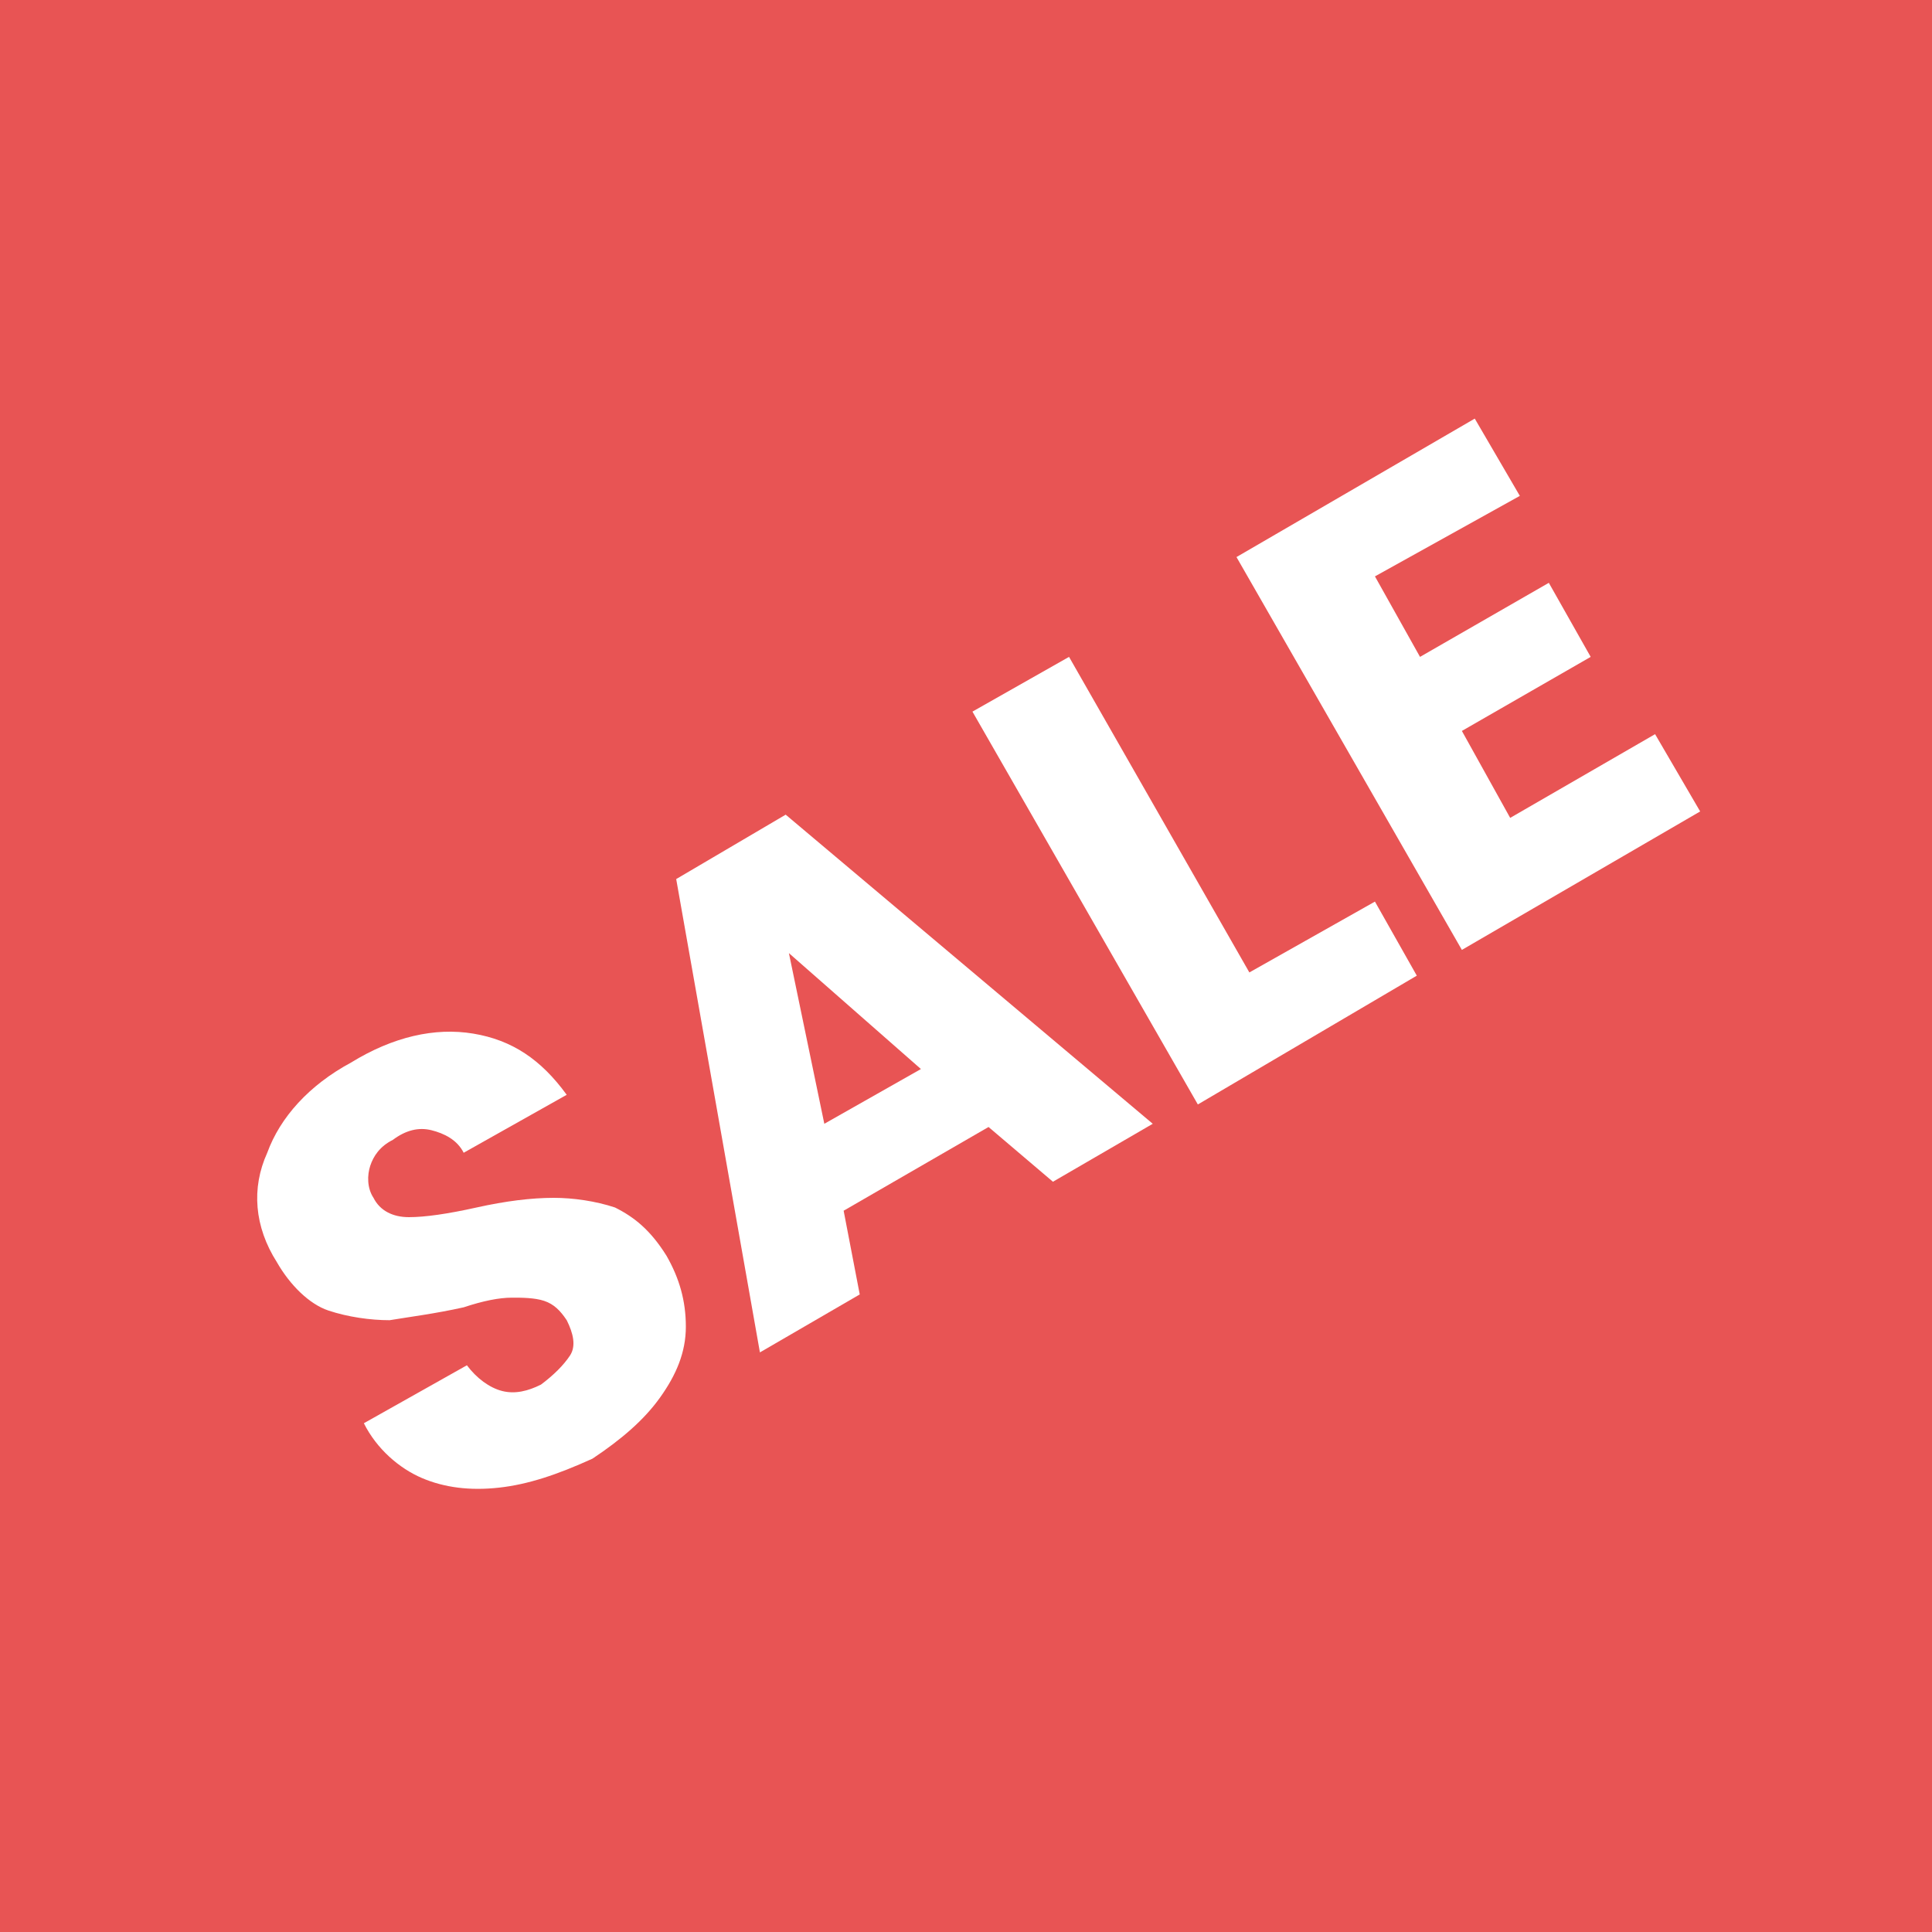
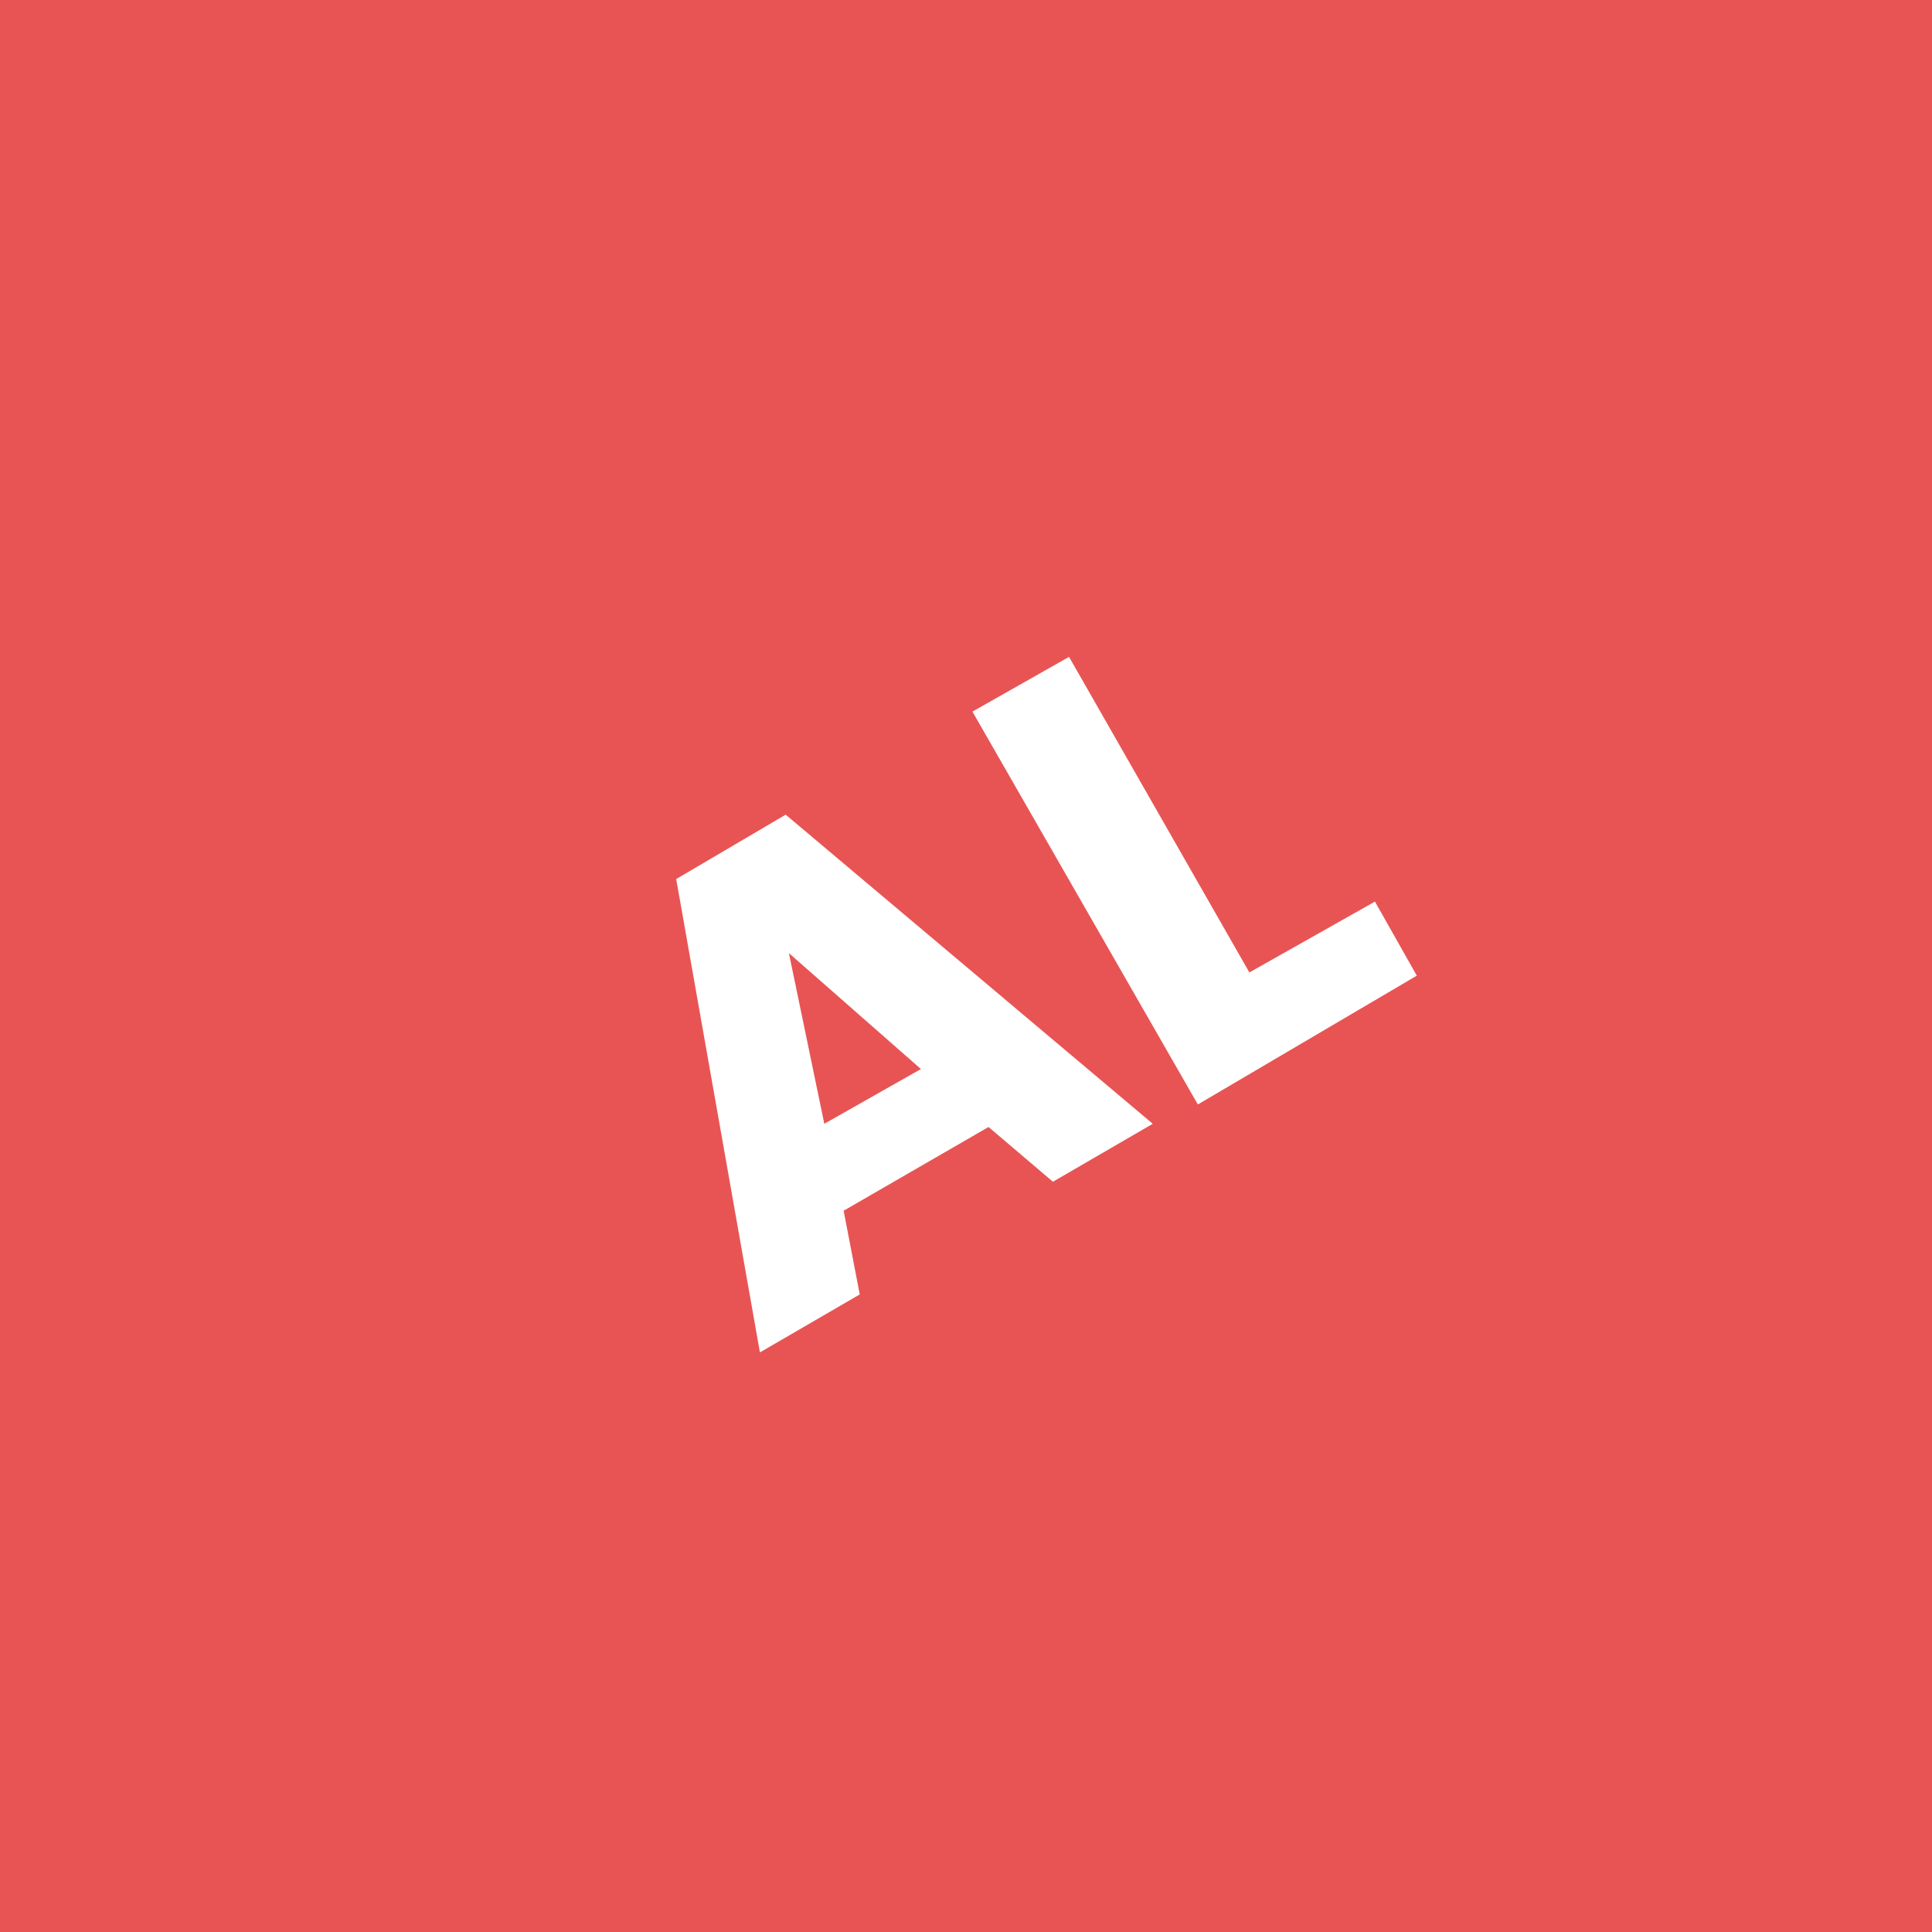
<svg xmlns="http://www.w3.org/2000/svg" version="1.1" x="0px" y="0px" viewBox="0 0 60 60" style="enable-background:new 0 0 60 60;" xml:space="preserve">
  <style type="text/css">
	.st0{fill:#E85454;}
	.st1{fill:#FFFFFF;}
</style>
  <g id="Badge_copy_00000039852508262007660010000015145709276907083154_">
    <g id="Rectangle_8">
      <rect class="st0" width="60" height="60" />
    </g>
    <g id="Sale">
      <g>
-         <path class="st1" d="M15.5,46.2c-0.9,0.1-1.7,0-2.4-0.3c-0.7-0.3-1.4-0.9-1.8-1.7l3.2-1.8c0.3,0.4,0.7,0.7,1.1,0.8s0.8,0,1.2-0.2     c0.4-0.3,0.7-0.6,0.9-0.9s0.1-0.7-0.1-1.1c-0.2-0.3-0.4-0.5-0.7-0.6c-0.3-0.1-0.7-0.1-1-0.1c-0.4,0-0.9,0.1-1.5,0.3     c-0.9,0.2-1.7,0.3-2.3,0.4c-0.6,0-1.3-0.1-1.9-0.3s-1.2-0.8-1.6-1.5c-0.7-1.1-0.8-2.3-0.3-3.4c0.4-1.1,1.3-2.1,2.6-2.8     c1.3-0.8,2.6-1.1,3.8-0.9c1.2,0.2,2.1,0.8,2.9,1.9l-3.2,1.8c-0.2-0.4-0.6-0.6-1-0.7c-0.4-0.1-0.8,0-1.2,0.3     c-0.4,0.2-0.6,0.5-0.7,0.8s-0.1,0.7,0.1,1c0.2,0.4,0.6,0.6,1.1,0.6c0.5,0,1.2-0.1,2.1-0.3c0.9-0.2,1.7-0.3,2.4-0.3     c0.6,0,1.3,0.1,1.9,0.3c0.6,0.3,1.1,0.7,1.6,1.5c0.4,0.7,0.6,1.4,0.6,2.2c0,0.8-0.3,1.5-0.8,2.2c-0.5,0.7-1.2,1.3-2.1,1.9     C17.3,45.8,16.4,46.1,15.5,46.2z" />
        <path class="st1" d="M30.7,35l-4.5,2.6l0.5,2.6L23.6,42l-2.6-14.7l3.4-2l11.4,9.6l-3.1,1.8L30.7,35z M28.6,33.2l-4.1-3.6l1.1,5.3     L28.6,33.2z" />
        <path class="st1" d="M38.8,30.2l3.9-2.2l1.3,2.3l-6.8,4l-7-12.2l3-1.7L38.8,30.2z" />
-         <path class="st1" d="M42.7,17.9l1.4,2.5l4-2.3l1.3,2.3l-4,2.3l1.5,2.7l4.5-2.6l1.4,2.4l-7.4,4.3l-7-12.2l7.4-4.3l1.4,2.4     L42.7,17.9z" />
      </g>
    </g>
  </g>
  <g id="Badge_copy_2_00000034062575006867702560000007564232565908280479_">
    <g id="Nauja">
	</g>
  </g>
</svg>